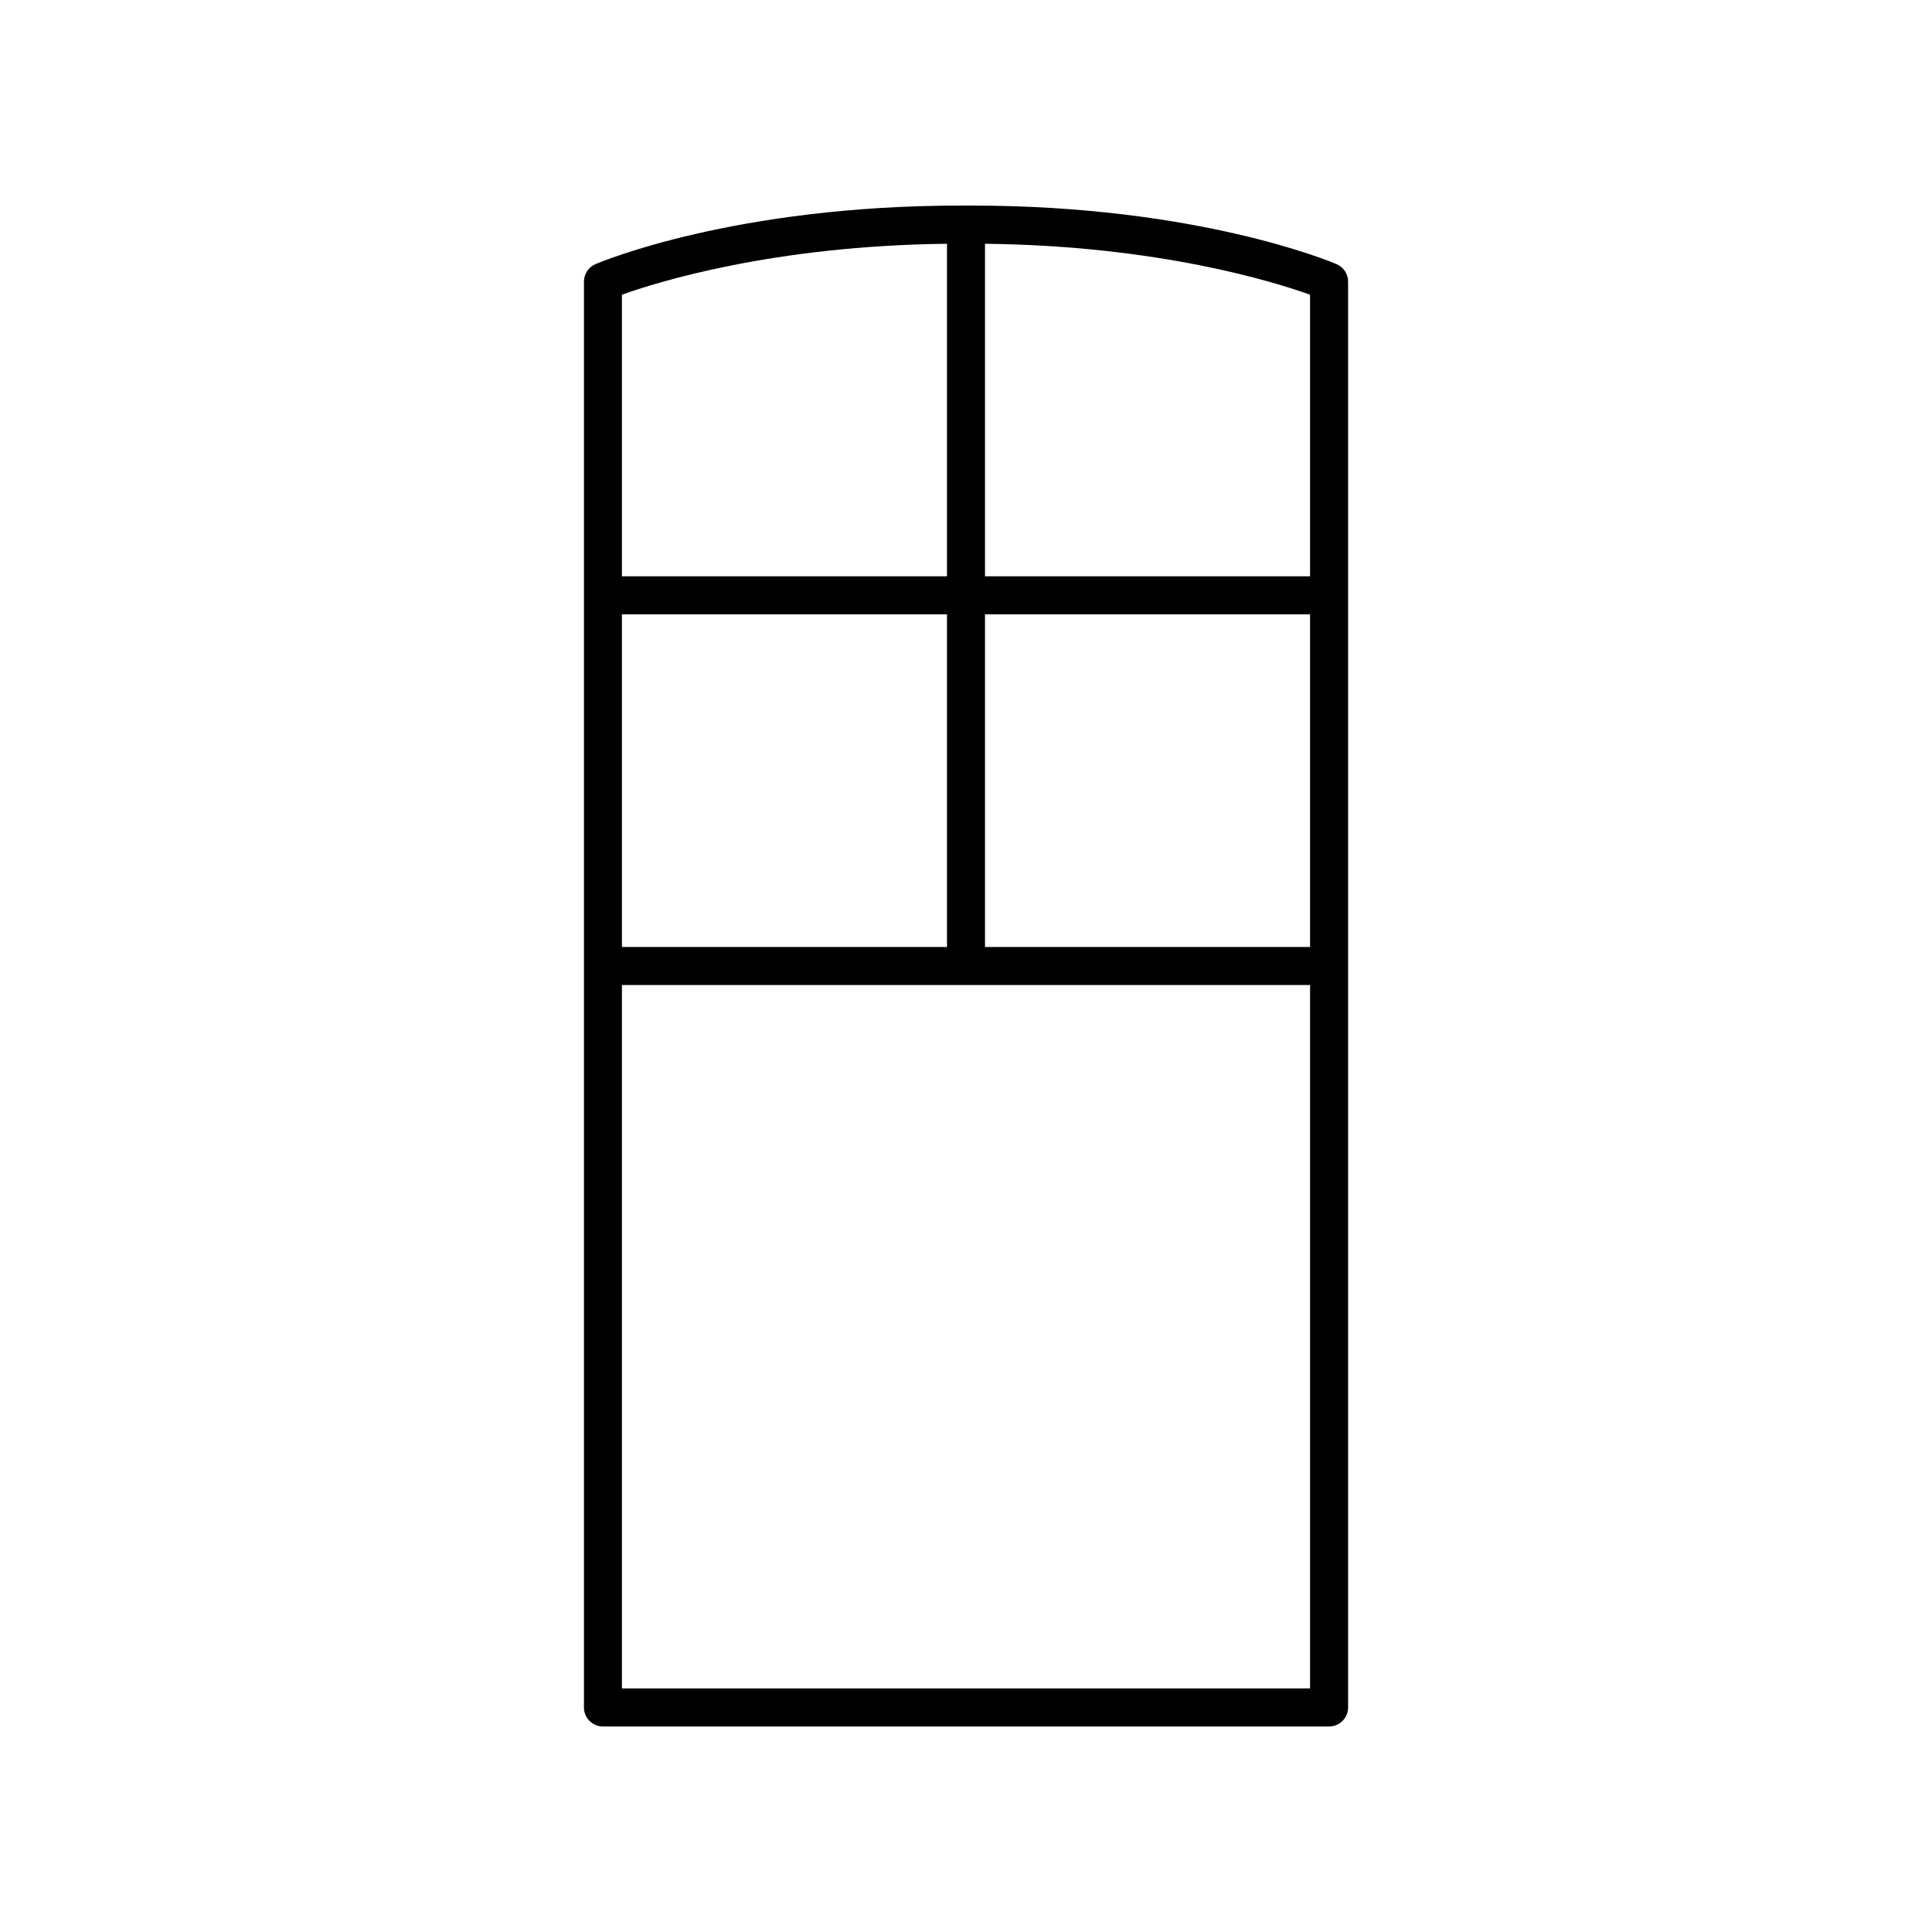
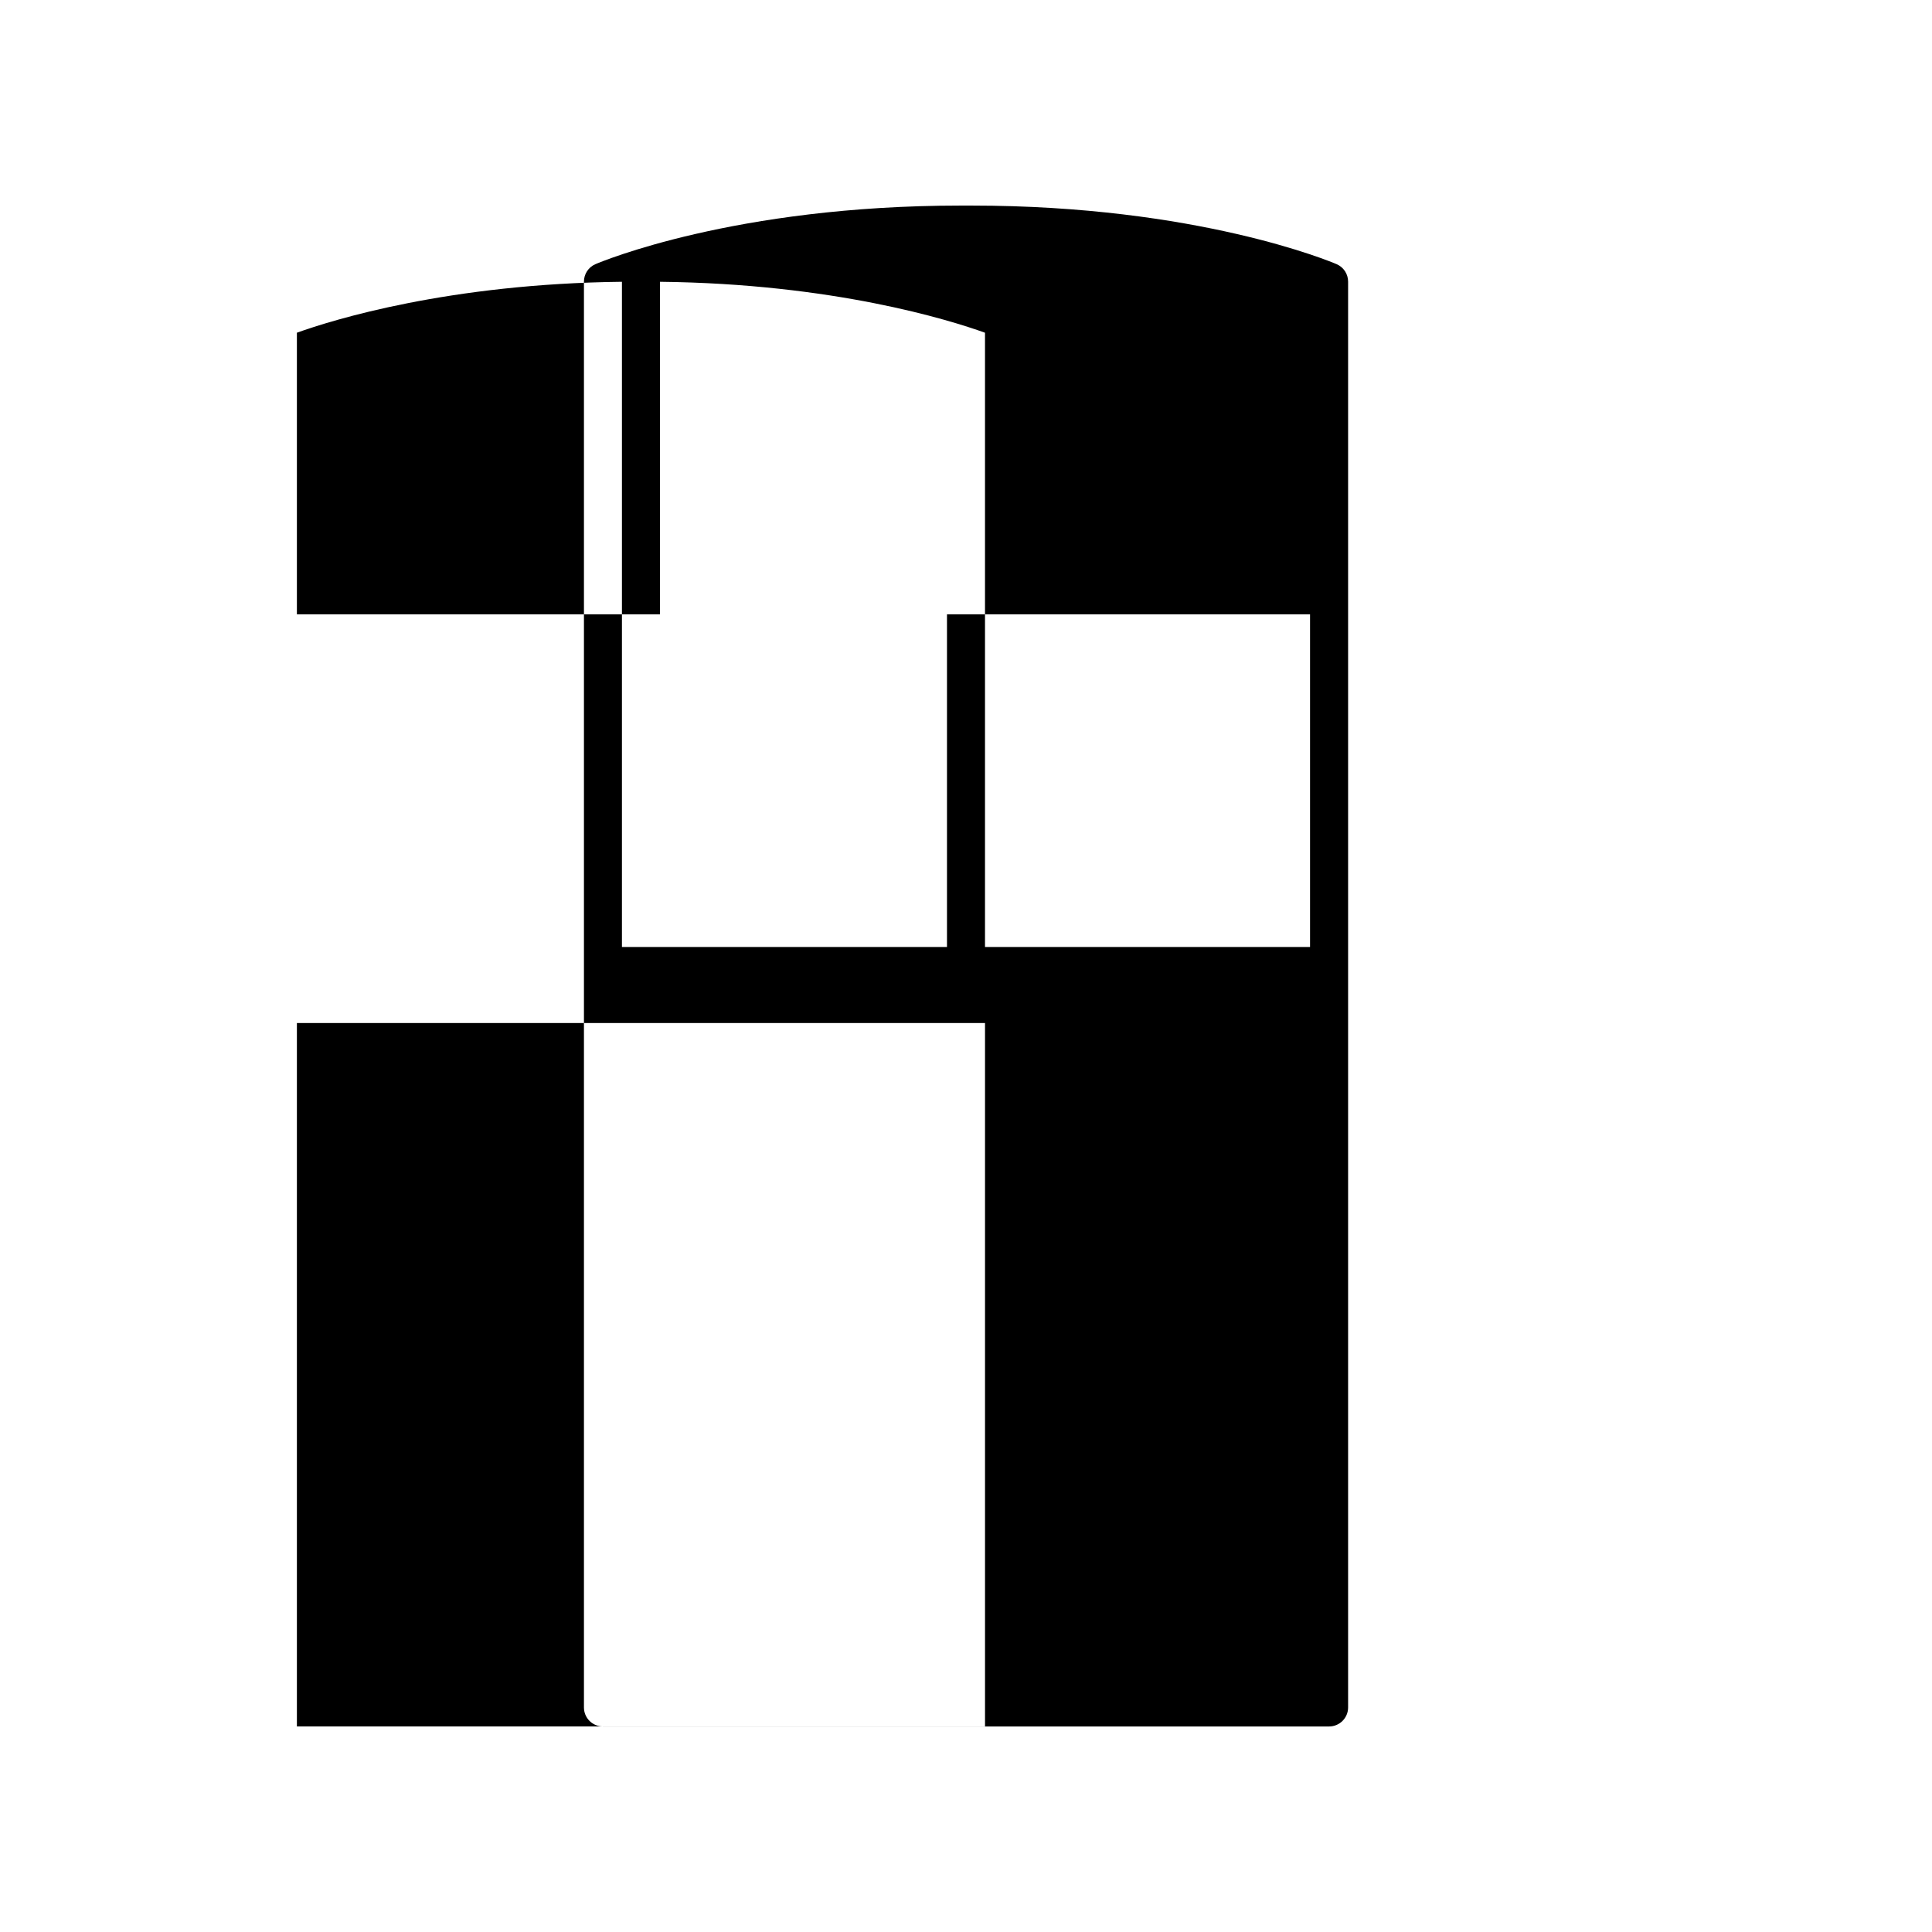
<svg xmlns="http://www.w3.org/2000/svg" fill="#000000" width="800px" height="800px" version="1.1" viewBox="144 144 512 512">
-   <path d="m498.2 214c-1.488-0.637-36.906-15.52-96.73-15.52h-2.894c-59.852 0-95.281 14.883-96.773 15.523-1.852 0.789-3.051 2.609-3.051 4.629v377.86c0 2.785 2.254 5.039 5.039 5.039h192.43c2.785 0 5.039-2.254 5.039-5.039v-377.86c0-2.019-1.203-3.84-3.059-4.633zm-189.38 92.797h86.141v88.168h-86.141zm96.215 0h86.141v88.168h-86.141zm86.141-10.074h-86.141v-88.121c45.895 0.5 76.711 10.109 86.141 13.5zm-96.215-88.121v88.121h-86.141v-74.625c9.43-3.387 40.23-12.992 86.141-13.496zm-86.141 382.85v-186.41h182.36v186.41z" />
+   <path d="m498.2 214c-1.488-0.637-36.906-15.52-96.73-15.52h-2.894c-59.852 0-95.281 14.883-96.773 15.523-1.852 0.789-3.051 2.609-3.051 4.629v377.86c0 2.785 2.254 5.039 5.039 5.039h192.43c2.785 0 5.039-2.254 5.039-5.039v-377.86c0-2.019-1.203-3.84-3.059-4.633zm-189.38 92.797h86.141v88.168h-86.141zm96.215 0h86.141v88.168h-86.141zh-86.141v-88.121c45.895 0.5 76.711 10.109 86.141 13.5zm-96.215-88.121v88.121h-86.141v-74.625c9.43-3.387 40.23-12.992 86.141-13.496zm-86.141 382.85v-186.41h182.36v186.41z" />
</svg>